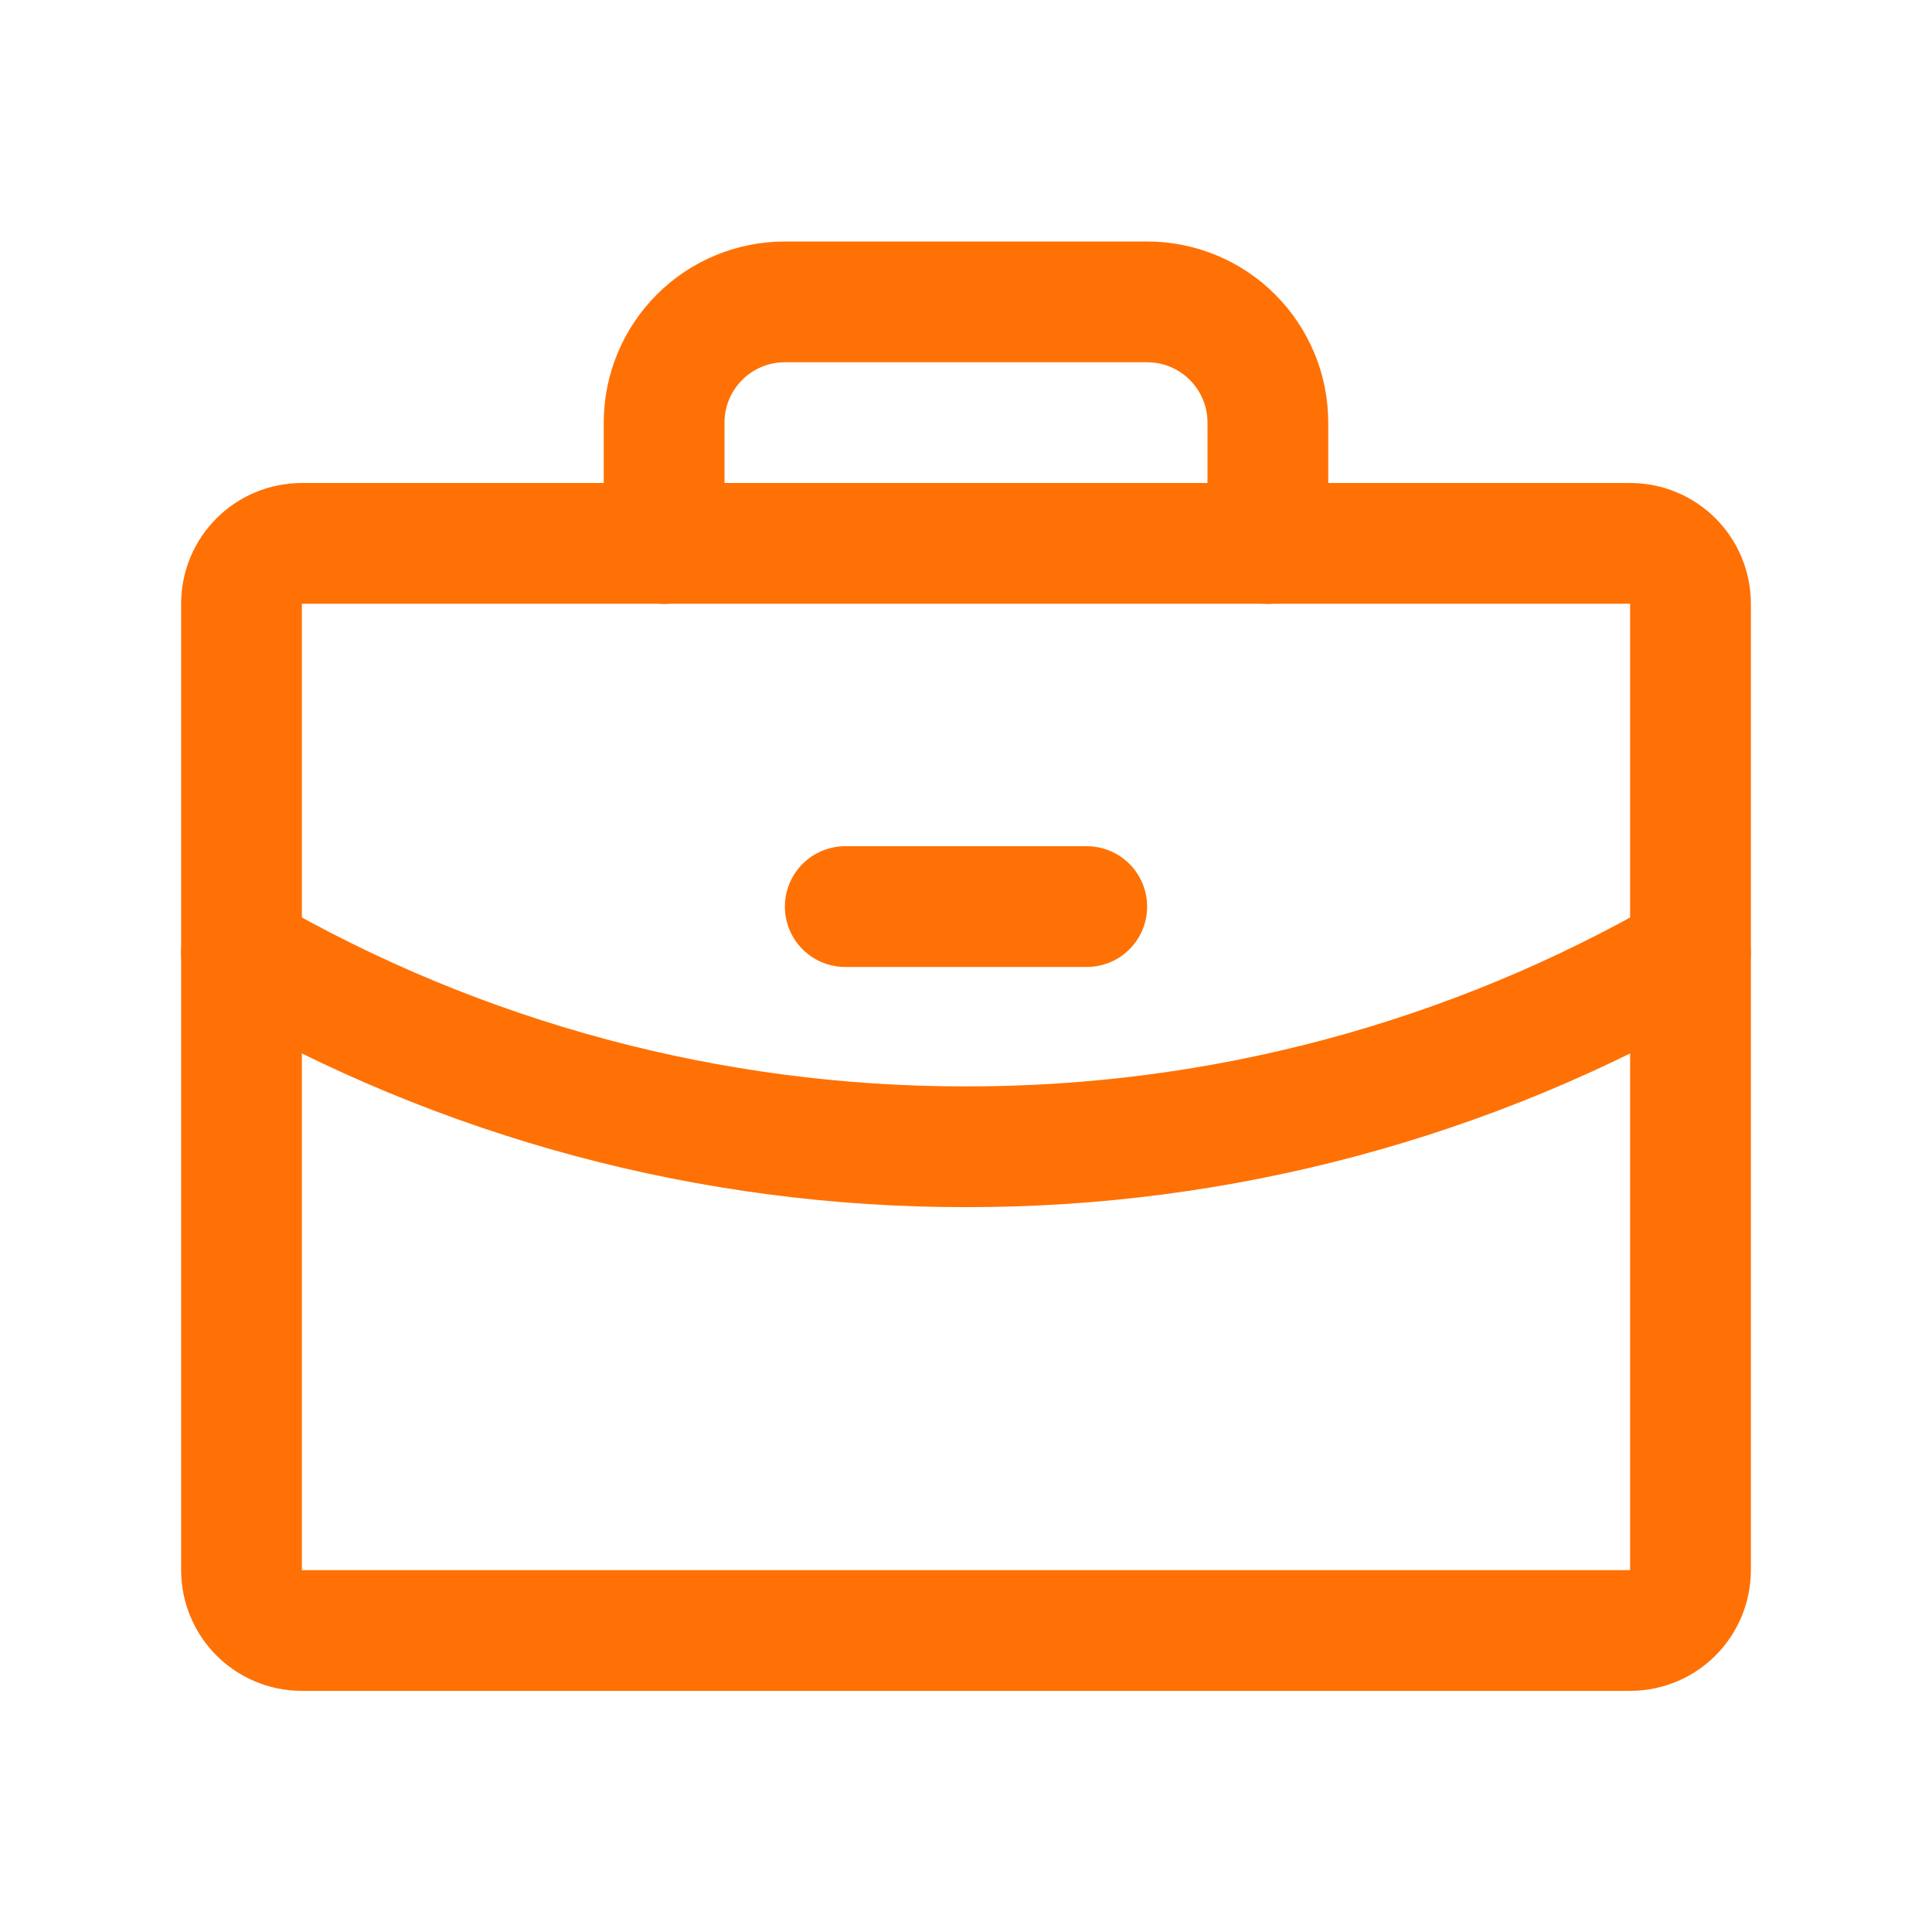
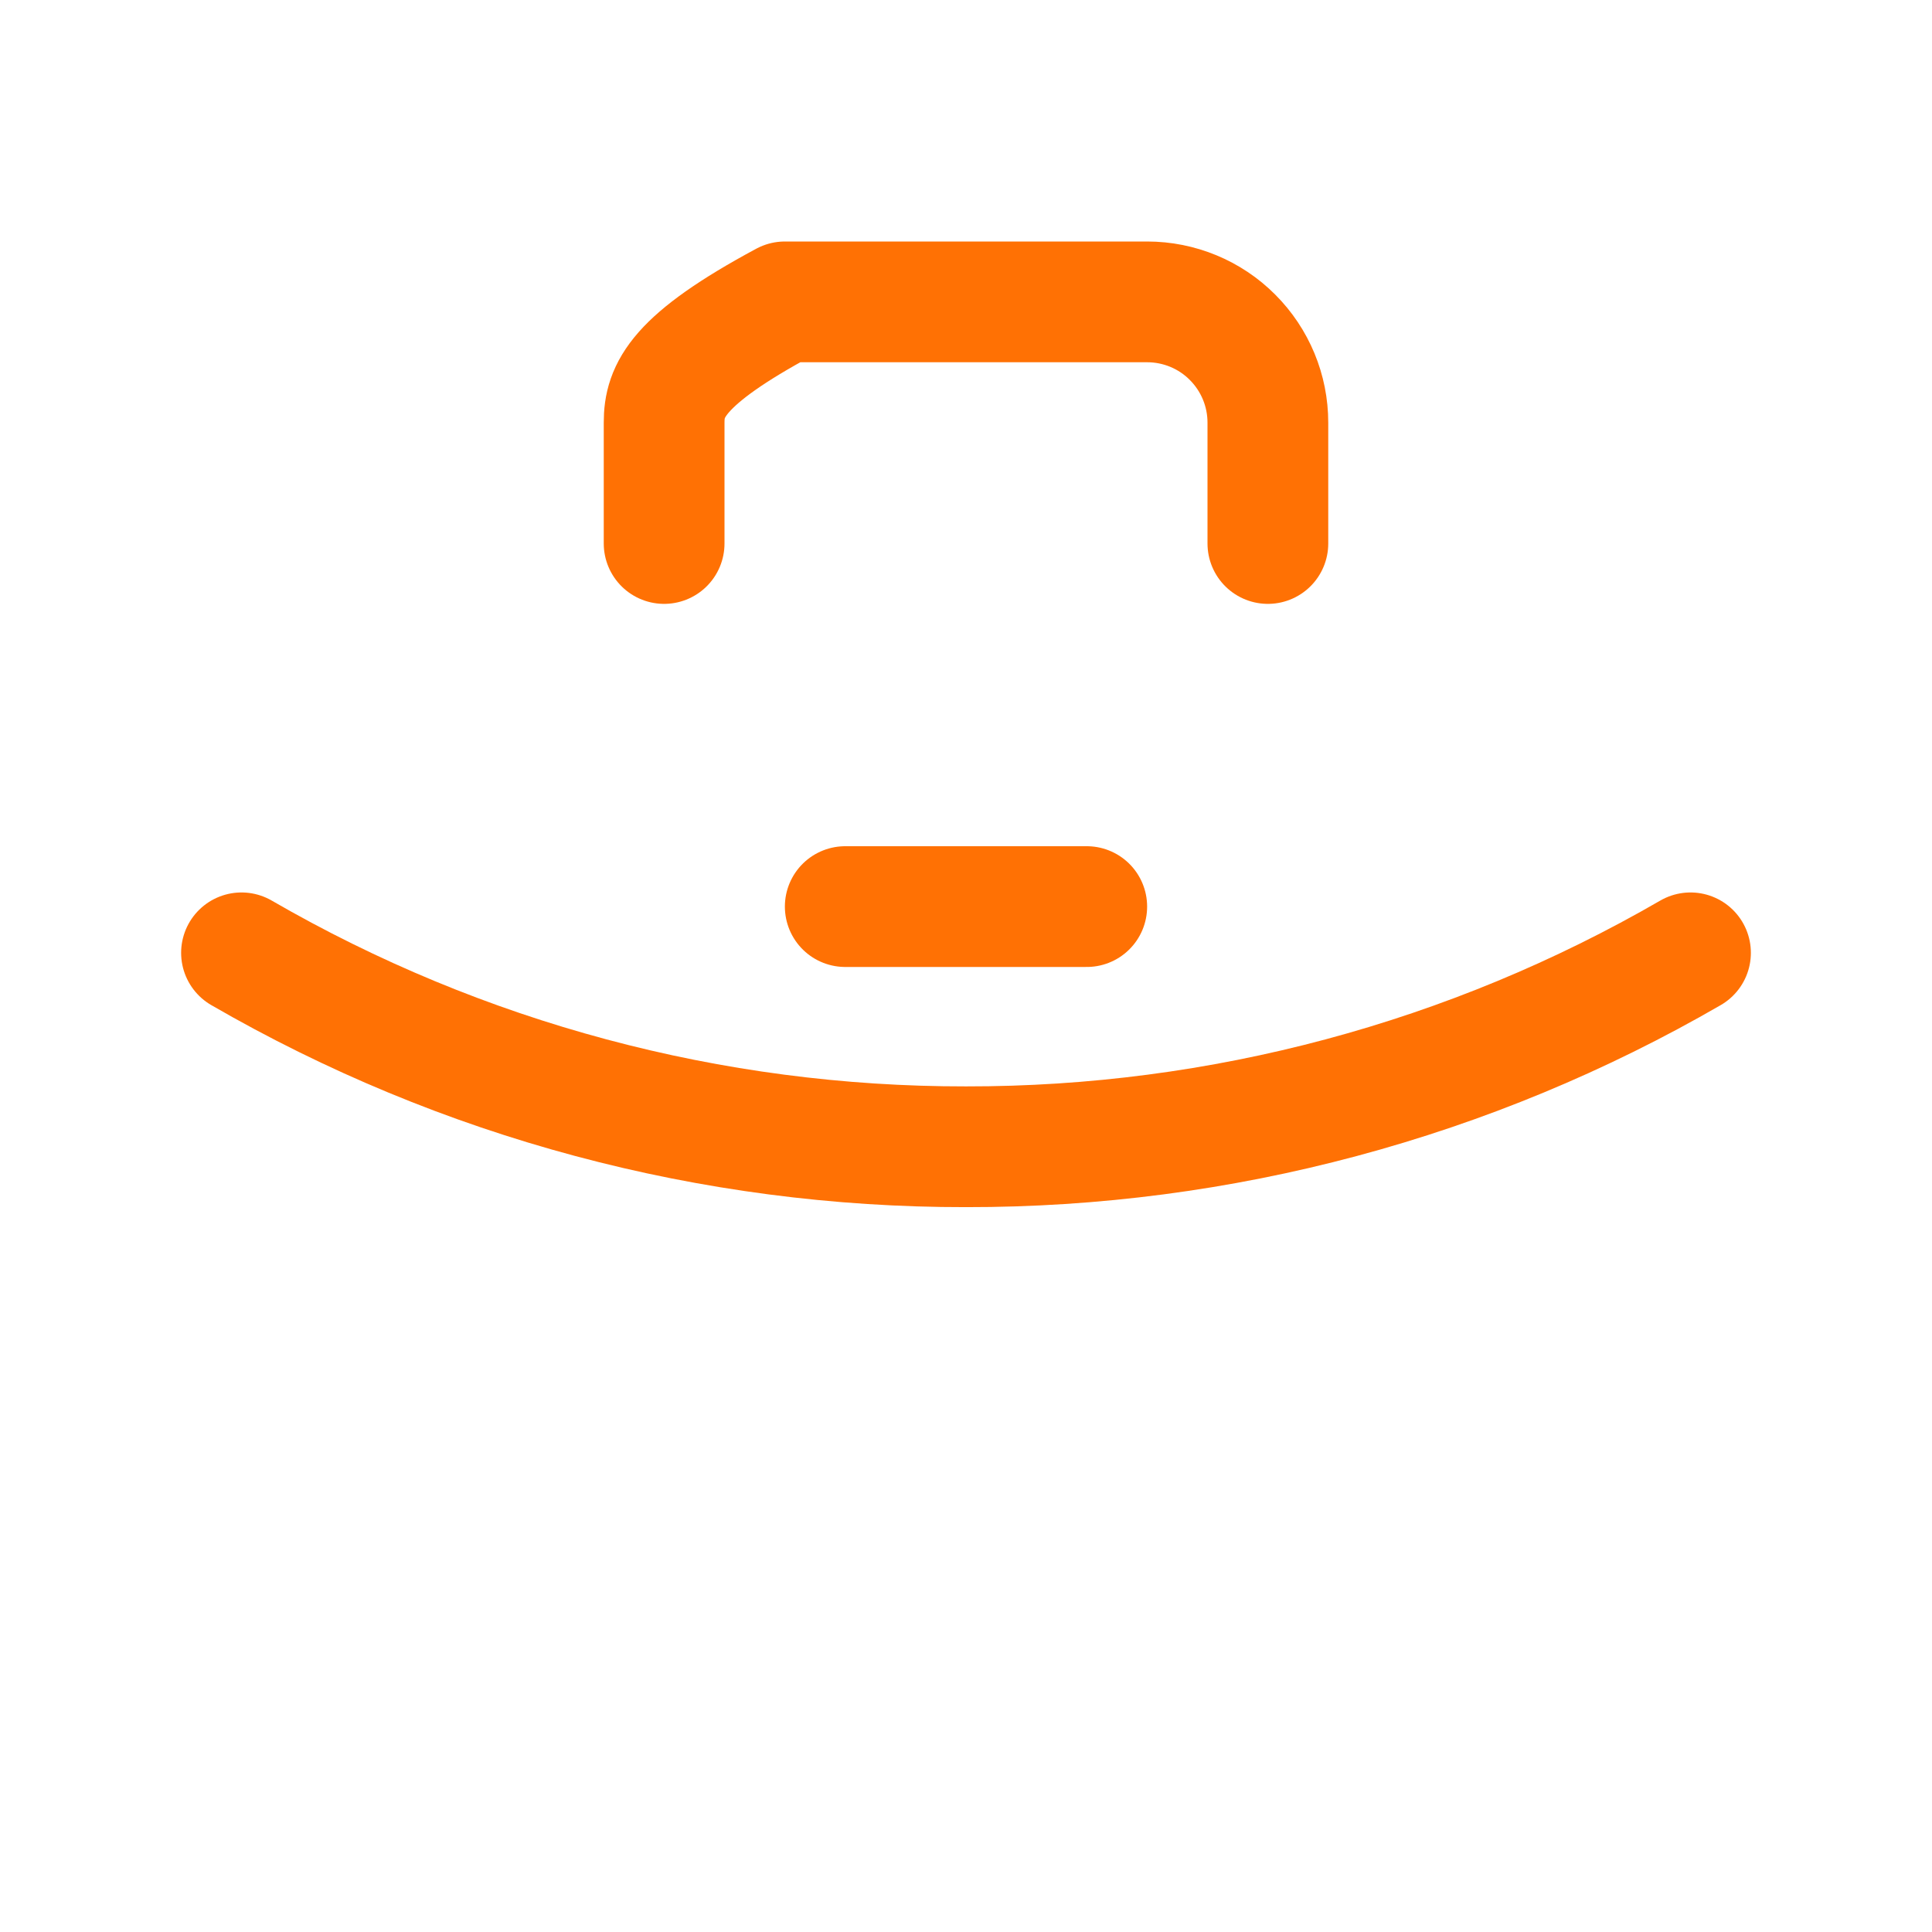
<svg xmlns="http://www.w3.org/2000/svg" width="16" height="16" viewBox="0 0 16 16" fill="none">
-   <path d="M13.5 4.5H2.5C2.223 4.5 2 4.724 2 5V13.002C2 13.279 2.223 13.503 2.5 13.503H13.5C13.777 13.503 14 13.279 14 13.002V5C14 4.724 13.777 4.5 13.5 4.5Z" stroke="#FF7104" stroke-linecap="round" stroke-linejoin="round" />
-   <path d="M10.5 4.501V3.5C10.5 3.235 10.395 2.981 10.207 2.793C10.02 2.605 9.765 2.5 9.5 2.5H6.5C6.235 2.5 5.98 2.605 5.793 2.793C5.605 2.981 5.5 3.235 5.5 3.5V4.501" stroke="#FF7104" stroke-linecap="round" stroke-linejoin="round" />
+   <path d="M10.5 4.501V3.5C10.5 3.235 10.395 2.981 10.207 2.793C10.02 2.605 9.765 2.5 9.5 2.5H6.5C5.605 2.981 5.5 3.235 5.5 3.5V4.501" stroke="#FF7104" stroke-linecap="round" stroke-linejoin="round" />
  <path d="M14 7.891C12.177 8.946 10.107 9.5 8 9.497C5.893 9.5 3.823 8.946 2 7.891" stroke="#FF7104" stroke-linecap="round" stroke-linejoin="round" />
  <path d="M7 7.508H9" stroke="#FF7104" stroke-linecap="round" stroke-linejoin="round" />
</svg>